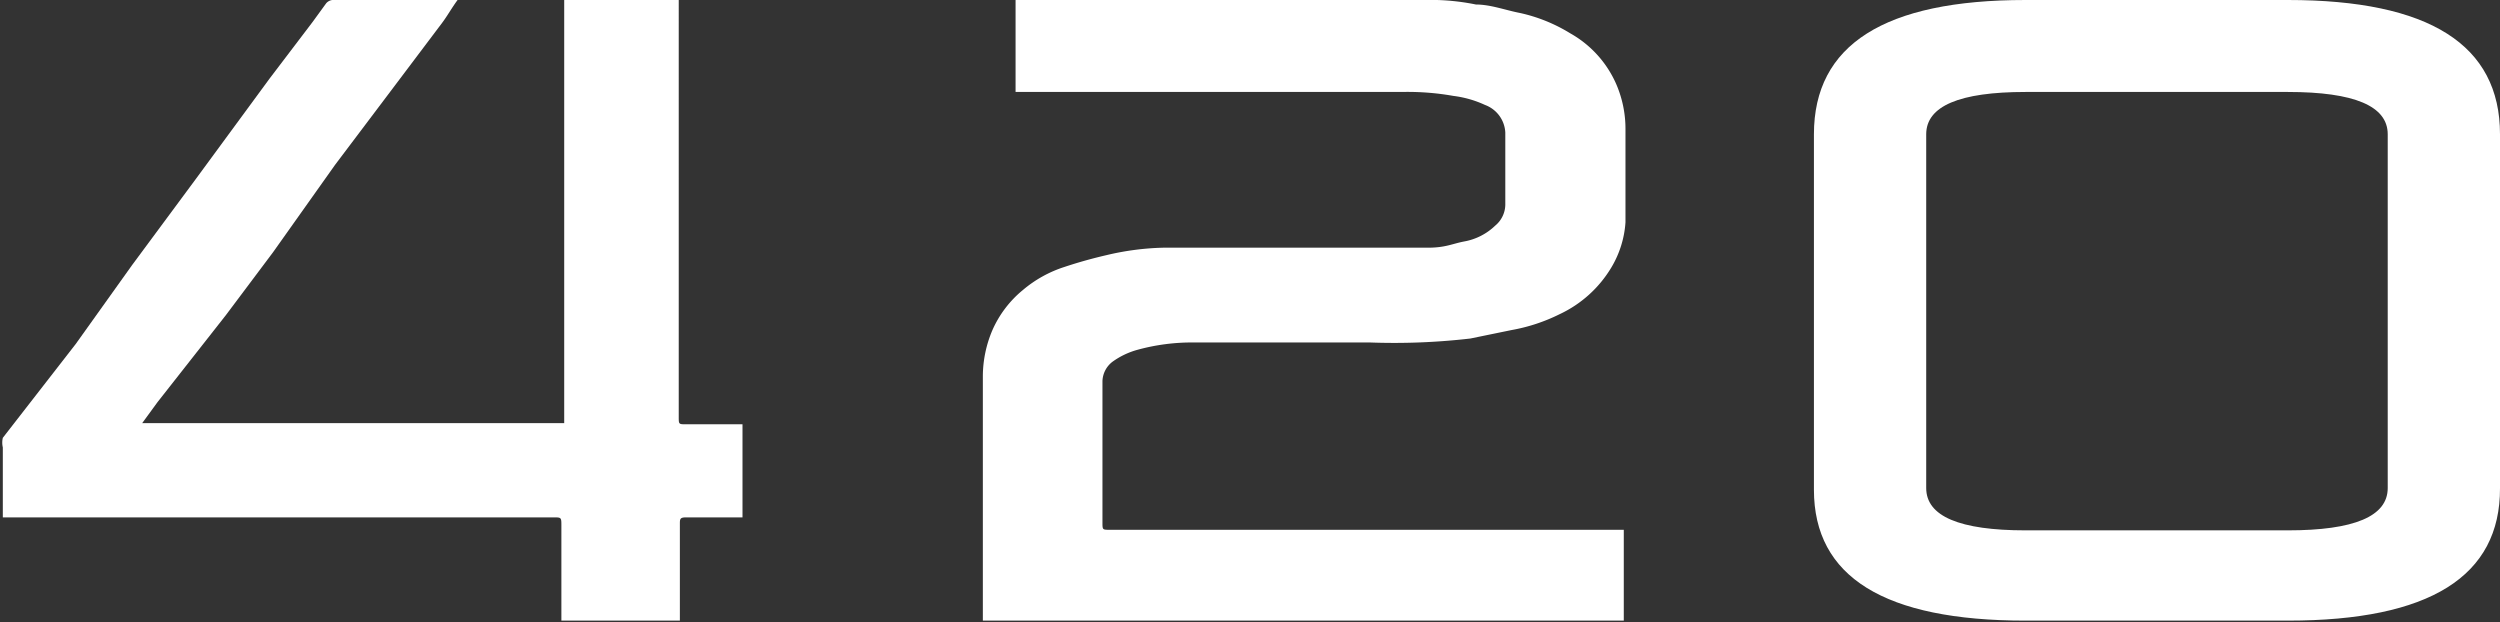
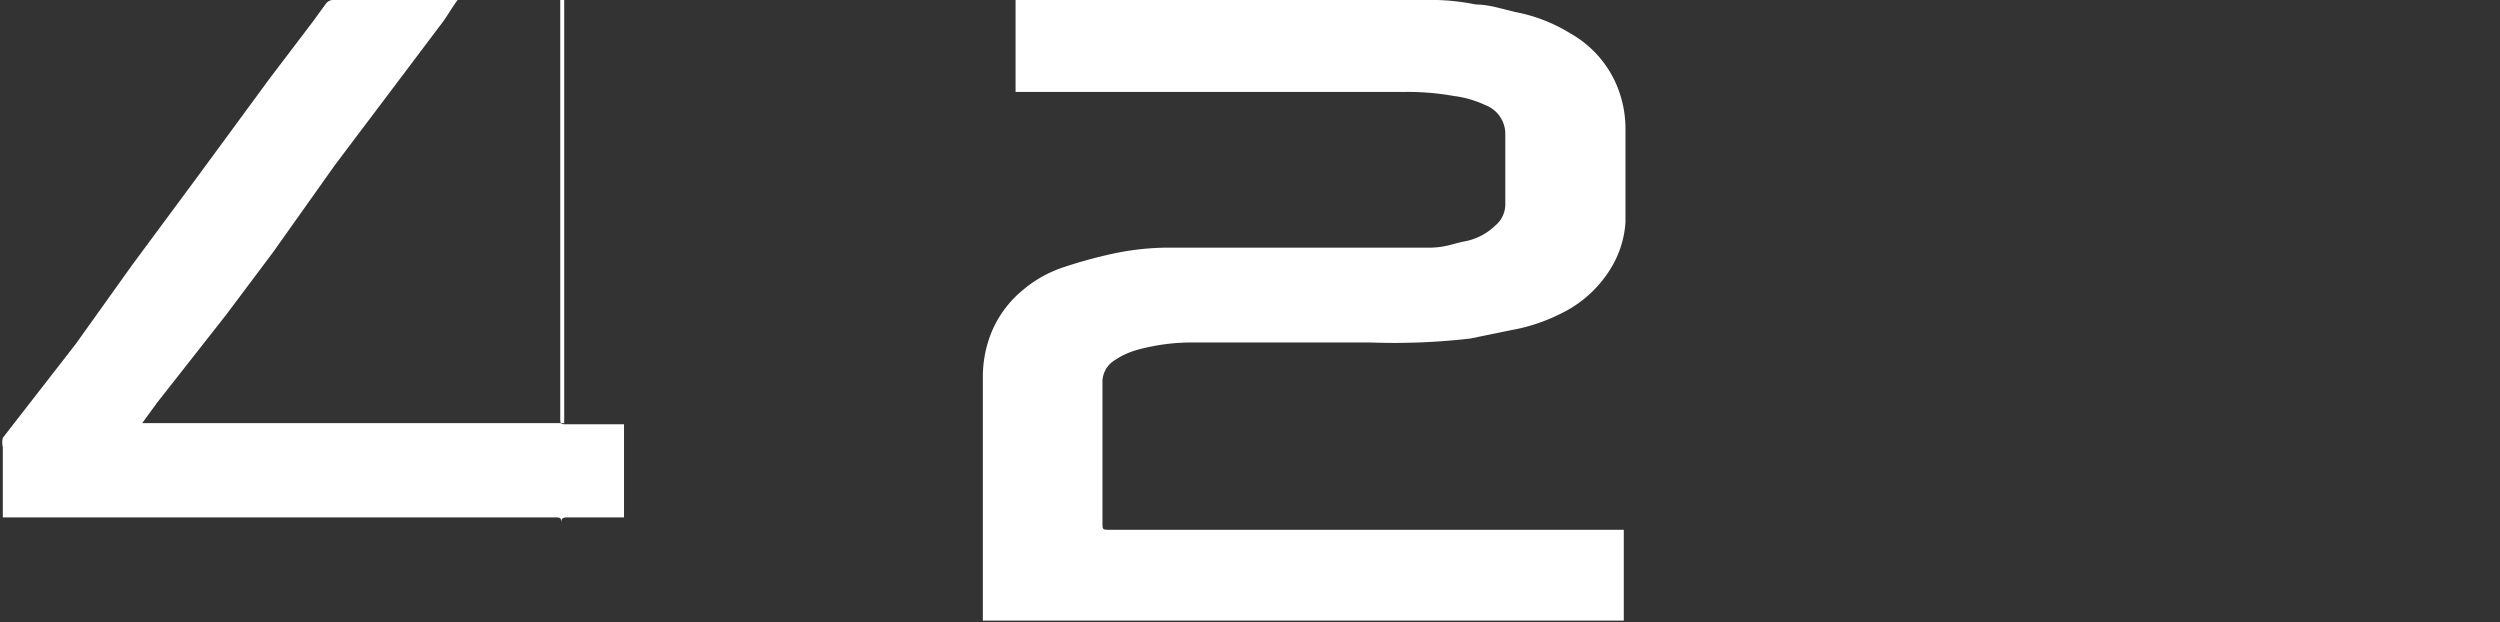
<svg xmlns="http://www.w3.org/2000/svg" viewBox="0 0 44.31 11.03">
  <rect x="0" y="0" width="44.31" height="11.03" fill="#333333" stroke="none" />
  <defs>
    <style>.cls-1{fill:#fff;}</style>
  </defs>
  <title>Asset 25</title>
  <g id="Layer_2" data-name="Layer 2">
    <g id="Layer_2-2" data-name="Layer 2">
-       <path class="cls-1" d="M8.11,0H5.89a.17.17,0,0,0-.11.06L5.54.39l-.76,1L3.48,3.16,2.34,4.7l-1,1.4L.05,7.76a.37.37,0,0,0,0,.17V9.17H9.81c.14,0,.14,0,.14.15V11h2.1V9.29c0-.09,0-.12.11-.12h1V7.52h-1c-.13,0-.13,0-.13-.13V0H10v7.5H2.52l.27-.37L4,5.59l.84-1.12L5.94,2.92l.89-1.18L7.84.4C7.93.28,8,.15,8.11,0" />
-       <path class="cls-1" d="M40.55,0H35.9q-3.75,0-3.75,2.38v6.3Q32.15,11,35.9,11h4.65q3.77,0,3.76-2.35V2.38Q44.31,0,40.55,0m1.77,8.65q0,.75-1.77.75H35.9c-1.17,0-1.76-.25-1.76-.75V2.38c0-.5.59-.75,1.76-.75h4.65q1.77,0,1.77.75Z" />
+       <path class="cls-1" d="M8.11,0H5.89a.17.17,0,0,0-.11.06L5.54.39l-.76,1L3.48,3.16,2.34,4.7l-1,1.4L.05,7.76a.37.37,0,0,0,0,.17V9.17H9.81c.14,0,.14,0,.14.15V11V9.29c0-.09,0-.12.11-.12h1V7.52h-1c-.13,0-.13,0-.13-.13V0H10v7.5H2.52l.27-.37L4,5.59l.84-1.12L5.94,2.92l.89-1.18L7.84.4C7.93.28,8,.15,8.11,0" />
      <path class="cls-1" d="M28.78,9.39V11H17.42v-.11c0-1.41,0-2.82,0-4.23a2.1,2.1,0,0,1,.17-.81,1.92,1.92,0,0,1,.54-.71,2.16,2.16,0,0,1,.74-.41q.36-.12.75-.21a4.81,4.81,0,0,1,1-.13l.57,0h3.21c.3,0,.6,0,.91,0s.43-.07.64-.11A1.06,1.06,0,0,0,26.5,4a.49.49,0,0,0,.18-.37c0-.43,0-.85,0-1.28a.55.55,0,0,0-.36-.49,1.88,1.88,0,0,0-.56-.16,4.65,4.65,0,0,0-.91-.07H18V0h7.47a4.06,4.06,0,0,1,.69.08c.26,0,.52.1.78.15a2.87,2.87,0,0,1,.89.36,1.91,1.91,0,0,1,.82.91,2,2,0,0,1,.16.79c0,.55,0,1.1,0,1.65a1.79,1.79,0,0,1-.25.8,2.11,2.11,0,0,1-.92.83,3.14,3.14,0,0,1-.85.28L26.06,6a11.73,11.73,0,0,1-1.78.07H21.16a3.64,3.64,0,0,0-1,.13,1.38,1.38,0,0,0-.44.21.45.45,0,0,0-.18.34c0,.13,0,.27,0,.4V9.26c0,.13,0,.13.13.13h9.13Z" />
    </g>
  </g>
</svg>